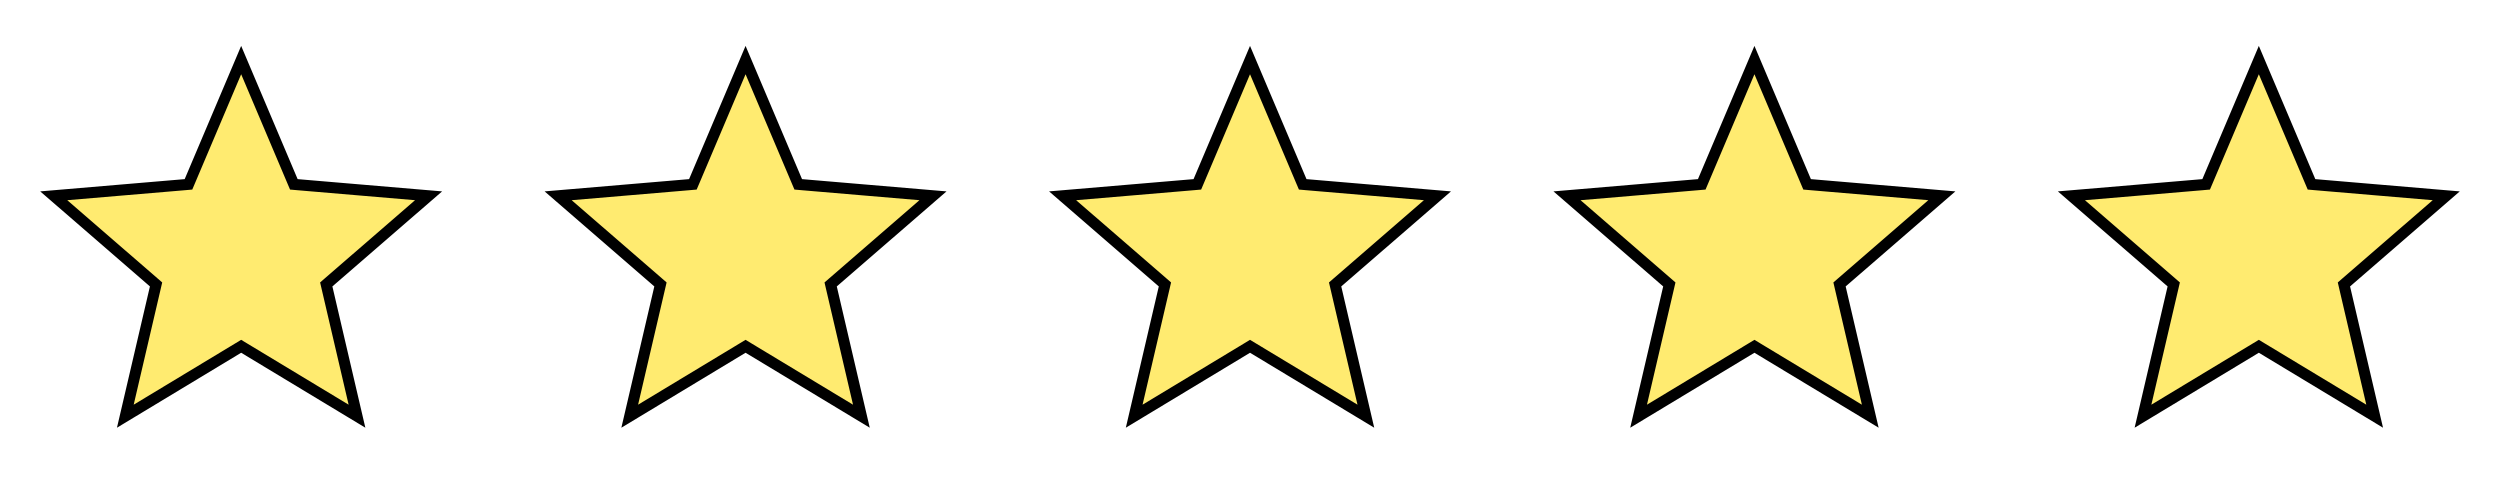
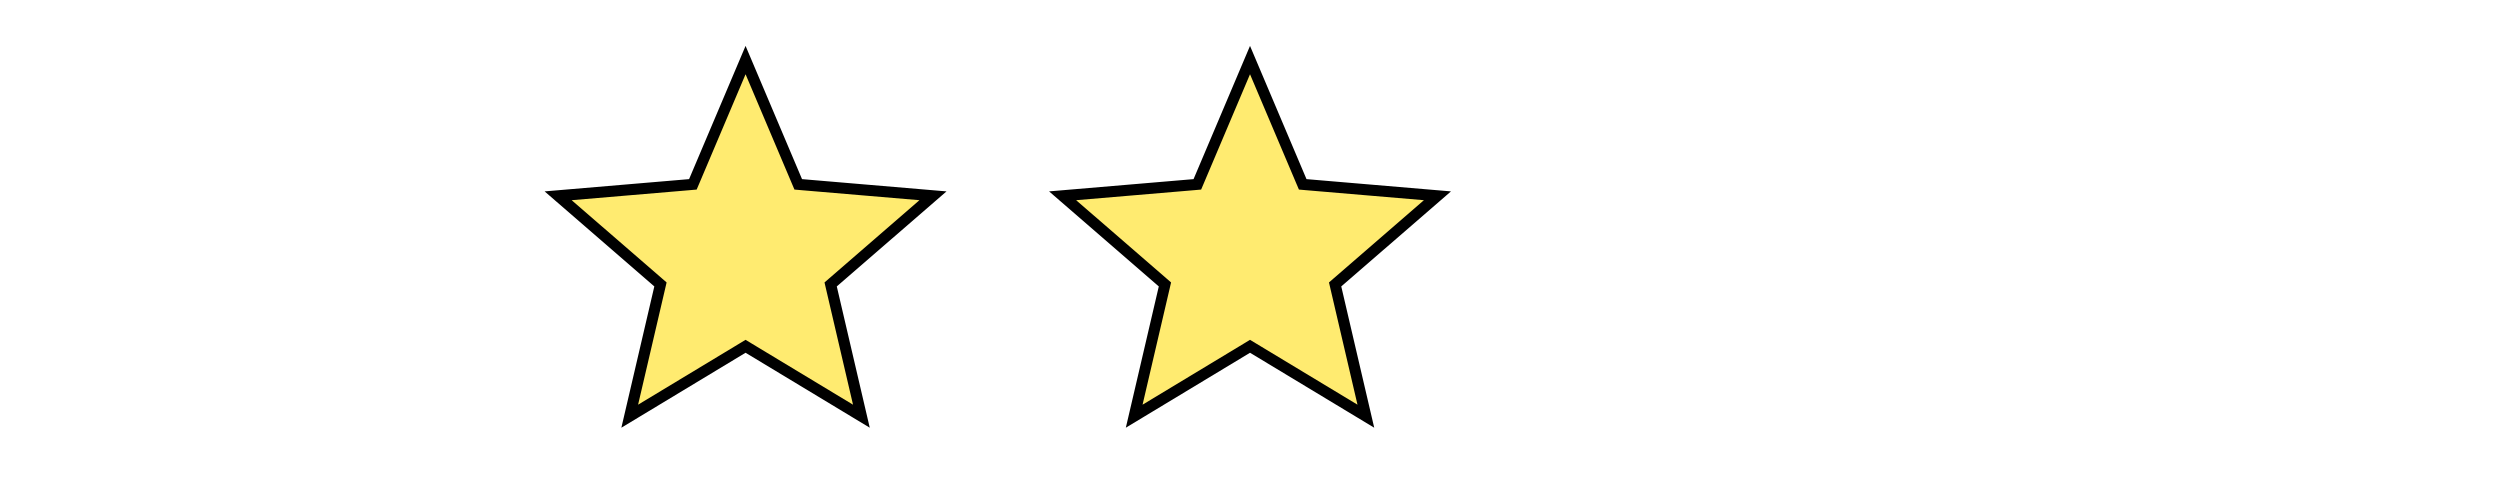
<svg xmlns="http://www.w3.org/2000/svg" width="146" height="29" viewBox="0 0 146 29" fill="none">
  <g clip-path="url(#clip0_2518_3052)">
-     <path d="M14.251 20.324L14.084 20.223L13.917 20.324L7.319 24.306L9.07 16.801L9.114 16.611L8.967 16.483L3.138 11.434L10.813 10.783L11.007 10.766L11.083 10.587L14.084 3.508L17.084 10.587L17.16 10.766L17.354 10.783L25.029 11.434L19.2 16.483L19.053 16.611L19.097 16.801L20.848 24.306L14.251 20.324Z" fill="#FFEB70" stroke="black" stroke-width="0.646" />
-   </g>
+     </g>
  <g clip-path="url(#clip1_2518_3052)">
    <path d="M43.708 20.324L43.541 20.223L43.374 20.324L36.776 24.306L38.527 16.801L38.571 16.611L38.424 16.483L32.595 11.434L40.27 10.783L40.464 10.766L40.54 10.587L43.541 3.508L46.541 10.587L46.617 10.766L46.811 10.783L54.486 11.434L48.657 16.483L48.51 16.611L48.554 16.801L50.305 24.306L43.708 20.324Z" fill="#FFEB70" stroke="black" stroke-width="0.646" />
  </g>
  <g clip-path="url(#clip2_2518_3052)">
    <path d="M73.168 20.324L73.001 20.223L72.835 20.324L66.237 24.306L67.988 16.801L68.032 16.611L67.885 16.483L62.056 11.434L69.731 10.783L69.925 10.766L70.001 10.587L73.001 3.508L76.002 10.587L76.078 10.766L76.272 10.783L83.947 11.434L78.118 16.483L77.971 16.611L78.015 16.801L79.766 24.306L73.168 20.324Z" fill="#FFEB70" stroke="black" stroke-width="0.646" />
  </g>
  <g clip-path="url(#clip3_2518_3052)">
-     <path d="M102.625 20.324L102.459 20.223L102.292 20.324L95.694 24.306L97.445 16.801L97.489 16.611L97.342 16.483L91.513 11.434L99.188 10.783L99.382 10.766L99.458 10.587L102.459 3.508L105.459 10.587L105.535 10.766L105.729 10.783L113.404 11.434L107.575 16.483L107.428 16.611L107.472 16.801L109.223 24.306L102.625 20.324Z" fill="#FFEB70" stroke="black" stroke-width="0.646" />
-   </g>
+     </g>
  <g clip-path="url(#clip4_2518_3052)">
-     <path d="M132.083 20.324L131.916 20.223L131.749 20.324L125.151 24.306L126.902 16.801L126.946 16.611L126.799 16.483L120.97 11.434L128.645 10.783L128.839 10.766L128.915 10.587L131.916 3.508L134.916 10.587L134.992 10.766L135.186 10.783L142.861 11.434L137.032 16.483L136.885 16.611L136.929 16.801L138.68 24.306L132.083 20.324Z" fill="#FFEB70" stroke="black" stroke-width="0.646" />
-   </g>
+     </g>
  <defs>
    <clipPath id="clip0_2518_3052">
      <rect width="28.166" height="28.166" fill="white" transform="translate(0 0.336)" />
    </clipPath>
    <clipPath id="clip1_2518_3052">
      <rect width="28.166" height="28.166" fill="white" transform="translate(29.457 0.336)" />
    </clipPath>
    <clipPath id="clip2_2518_3052">
      <rect width="28.166" height="28.166" fill="white" transform="translate(58.918 0.336)" />
    </clipPath>
    <clipPath id="clip3_2518_3052">
-       <rect width="28.166" height="28.166" fill="white" transform="translate(88.375 0.336)" />
-     </clipPath>
+       </clipPath>
    <clipPath id="clip4_2518_3052">
      <rect width="28.166" height="28.166" fill="white" transform="translate(117.832 0.336)" />
    </clipPath>
  </defs>
</svg>